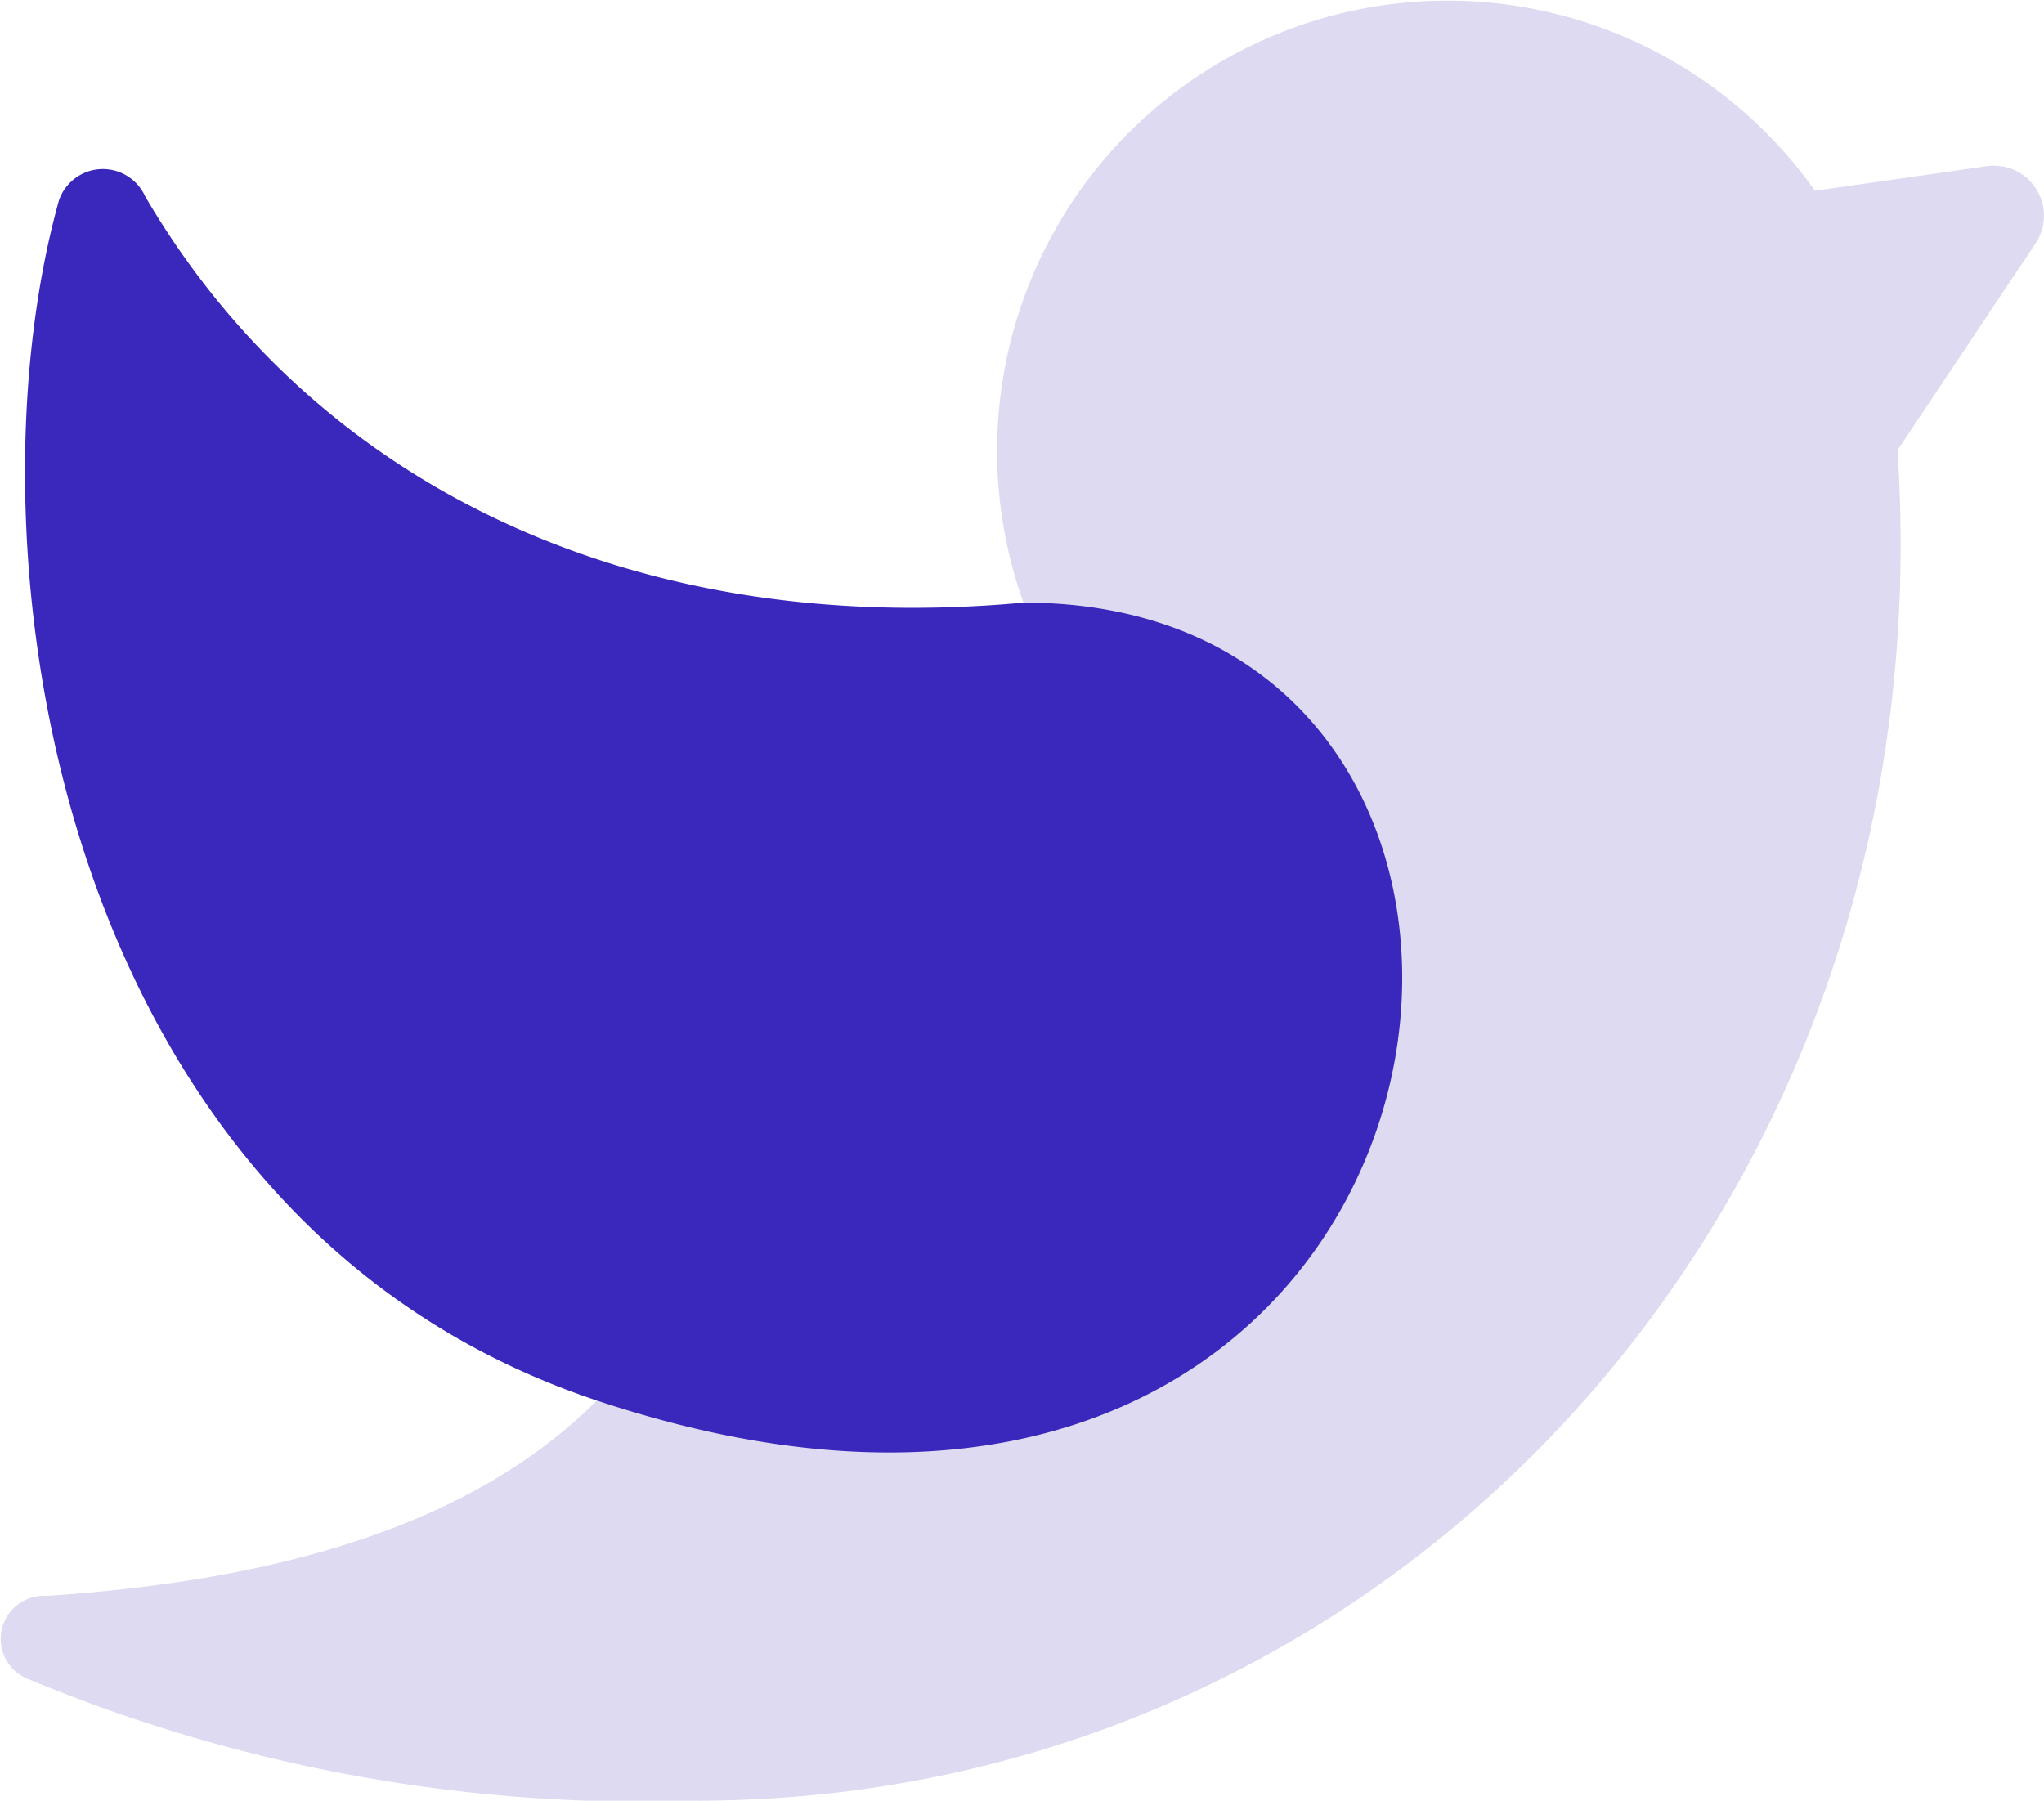
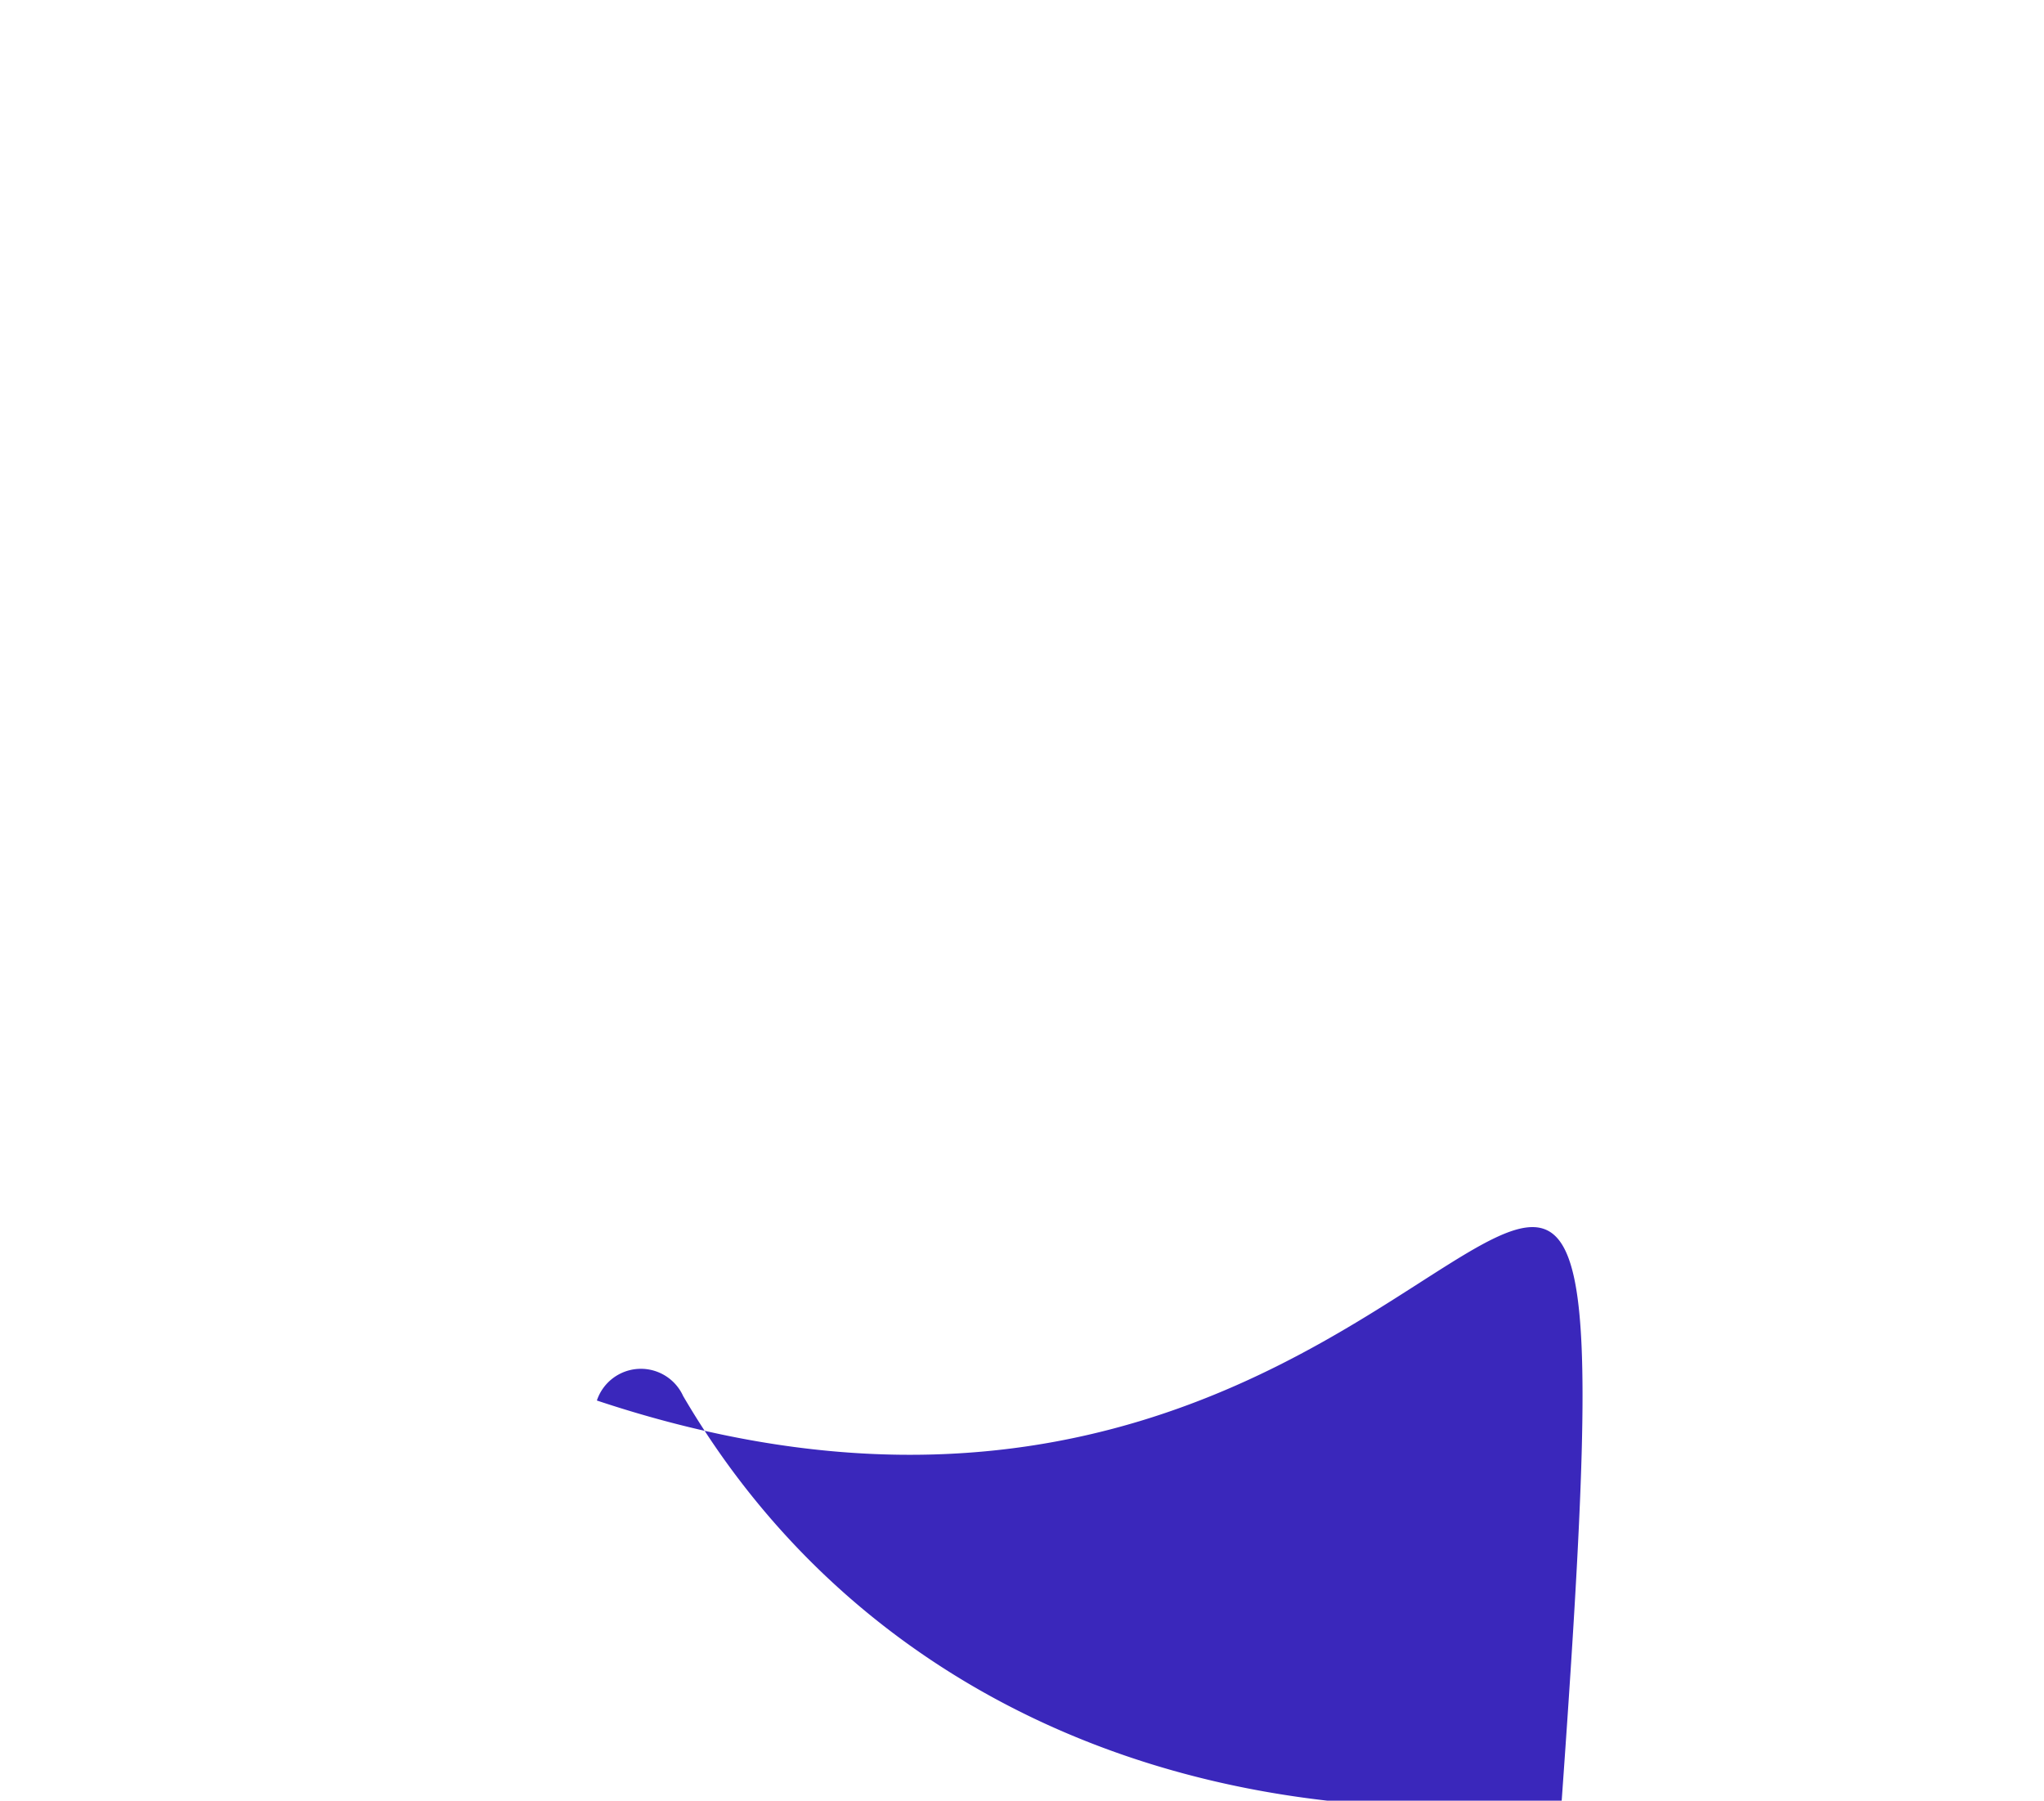
<svg xmlns="http://www.w3.org/2000/svg" id="twitter" width="27.79" height="24.484" viewBox="0 0 27.79 24.484">
-   <path id="Path_12444" data-name="Path 12444" d="M27.832,9.121c.68,10.2-6.8,18.363-16.323,18.363a21.68,21.68,0,0,1-9.135-1.672A.586.586,0,0,1,2.667,24.7c3.169-.21,5.792-.967,7.482-2.657,4.081-4.081,4.761-5.441,5.8-10.849a6.122,6.122,0,0,1,10.761-5.6l2.336-.334a.68.68,0,0,1,.662,1.051Z" transform="translate(-2.034 -3)" fill="#c7c2e8" opacity="0.599" />
-   <path id="Path_12445" data-name="Path 12445" d="M10.059,21.433C2.691,18.977,1.42,9.871,2.744,5.12a.631.631,0,0,1,1.173-.061c2.26,3.865,6.557,6.022,11.943,5.525C24.341,10.584,22.3,25.514,10.059,21.433Z" transform="translate(-1.944 -2.39)" fill="#3a27bb" />
+   <path id="Path_12445" data-name="Path 12445" d="M10.059,21.433a.631.631,0,0,1,1.173-.061c2.26,3.865,6.557,6.022,11.943,5.525C24.341,10.584,22.3,25.514,10.059,21.433Z" transform="translate(-1.944 -2.39)" fill="#3a27bb" />
</svg>